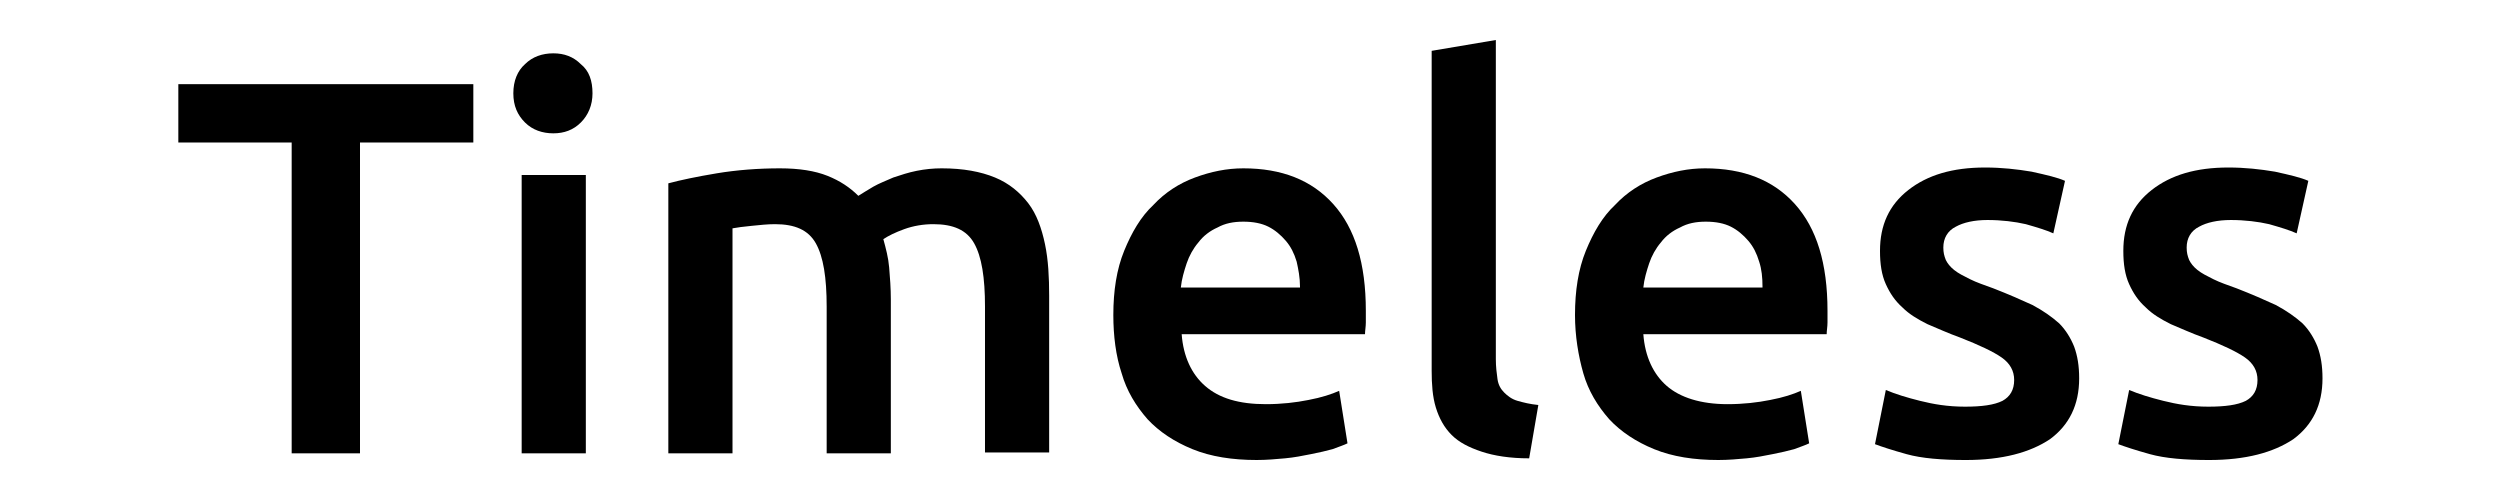
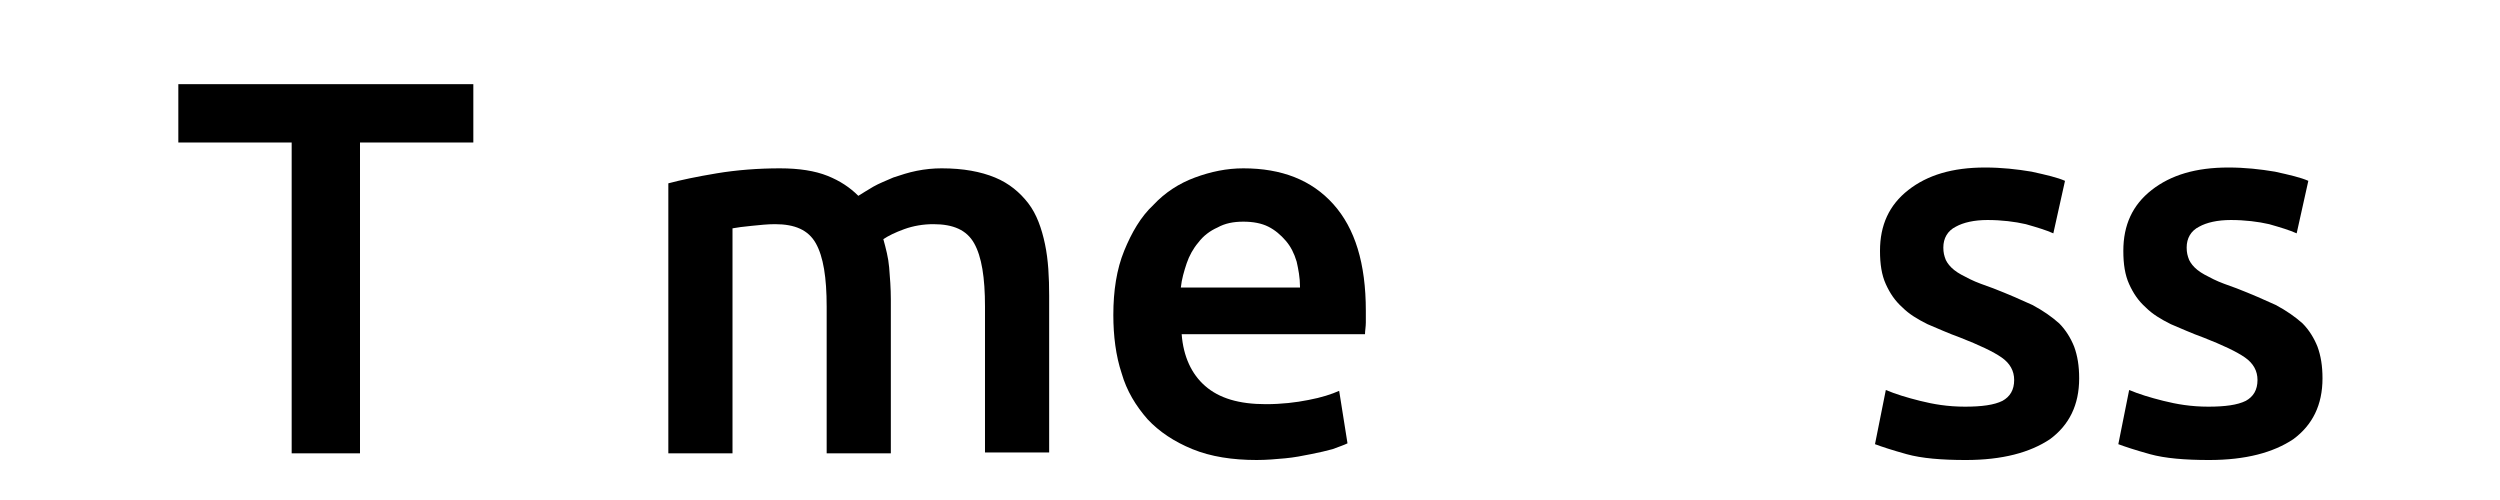
<svg xmlns="http://www.w3.org/2000/svg" version="1.1" id="Layer_1" x="0px" y="0px" viewBox="0 0 300 60" style="enable-background:new 0 0 300 60;" xml:space="preserve">
  <g>
    <path d="M56.8,10.1v7H43.2v37.3H35V17.1H21.4v-7H56.8z" />
-     <path d="M71.1,11.2c0,1.4-0.5,2.6-1.4,3.5c-0.9,0.9-2,1.3-3.3,1.3c-1.3,0-2.5-0.4-3.4-1.3c-0.9-0.9-1.4-2-1.4-3.5   c0-1.5,0.5-2.7,1.4-3.5c0.9-0.9,2.1-1.3,3.4-1.3c1.3,0,2.4,0.4,3.3,1.3C70.7,8.5,71.1,9.7,71.1,11.2z M70.3,54.4h-7.7V21h7.7V54.4z   " />
    <path d="M99.2,36.8c0-3.5-0.4-6-1.3-7.6c-0.9-1.6-2.5-2.3-4.9-2.3c-0.9,0-1.8,0.1-2.8,0.2c-1,0.1-1.8,0.2-2.3,0.3v27h-7.7V22   c1.5-0.4,3.4-0.8,5.8-1.2c2.4-0.4,5-0.6,7.6-0.6c2.3,0,4.2,0.3,5.7,0.9c1.5,0.6,2.7,1.4,3.7,2.4c0.5-0.3,1.1-0.7,1.8-1.1   c0.7-0.4,1.5-0.7,2.4-1.1c0.9-0.3,1.8-0.6,2.8-0.8c1-0.2,2-0.3,3-0.3c2.6,0,4.7,0.4,6.4,1.1c1.7,0.7,3,1.8,4,3.1s1.6,3,2,4.9   c0.4,1.9,0.5,4,0.5,6.2v18.8h-7.7V36.8c0-3.5-0.4-6-1.3-7.6c-0.9-1.6-2.5-2.3-4.9-2.3c-1.2,0-2.4,0.2-3.5,0.6   c-1.1,0.4-1.9,0.8-2.5,1.2c0.3,1.1,0.6,2.2,0.7,3.4c0.1,1.2,0.2,2.5,0.2,3.8v18.5h-7.7V36.8z" />
    <path d="M133.6,37.8c0-2.9,0.4-5.5,1.3-7.7c0.9-2.2,2-4.1,3.5-5.5c1.4-1.5,3.1-2.6,5-3.3c1.9-0.7,3.8-1.1,5.8-1.1   c4.6,0,8.2,1.4,10.8,4.3c2.6,2.9,3.9,7.1,3.9,12.8c0,0.4,0,0.9,0,1.4c0,0.5-0.1,1-0.1,1.4h-22c0.2,2.7,1.2,4.8,2.8,6.2   c1.7,1.5,4.1,2.2,7.3,2.2c1.9,0,3.6-0.2,5.1-0.5c1.6-0.3,2.8-0.7,3.7-1.1l1,6.3c-0.4,0.2-1,0.4-1.8,0.7c-0.7,0.2-1.6,0.4-2.6,0.6   c-1,0.2-2,0.4-3.1,0.5c-1.1,0.1-2.2,0.2-3.4,0.2c-2.9,0-5.5-0.4-7.7-1.3c-2.2-0.9-4-2.1-5.4-3.6c-1.4-1.6-2.5-3.4-3.1-5.5   C133.9,42.7,133.6,40.3,133.6,37.8z M156,34.4c0-1.1-0.2-2.1-0.4-3c-0.3-1-0.7-1.8-1.3-2.5c-0.6-0.7-1.3-1.3-2.1-1.7   c-0.8-0.4-1.8-0.6-3-0.6c-1.2,0-2.2,0.2-3.1,0.7c-0.9,0.4-1.7,1-2.3,1.8c-0.6,0.7-1.1,1.6-1.4,2.5c-0.3,0.9-0.6,1.9-0.7,2.9H156z" />
-     <path d="M183.5,55c-2.3,0-4.2-0.3-5.7-0.8c-1.5-0.5-2.7-1.1-3.6-2c-0.9-0.9-1.5-2-1.9-3.3s-0.5-2.8-0.5-4.4V6.1l7.7-1.3v38.3   c0,0.9,0.1,1.7,0.2,2.4s0.4,1.2,0.8,1.6c0.4,0.4,0.9,0.8,1.6,1s1.5,0.4,2.5,0.5L183.5,55z" />
-     <path d="M189,37.8c0-2.9,0.4-5.5,1.3-7.7c0.9-2.2,2-4.1,3.5-5.5c1.4-1.5,3.1-2.6,5-3.3c1.9-0.7,3.8-1.1,5.8-1.1   c4.6,0,8.2,1.4,10.8,4.3c2.6,2.9,3.9,7.1,3.9,12.8c0,0.4,0,0.9,0,1.4c0,0.5-0.1,1-0.1,1.4h-22c0.2,2.7,1.2,4.8,2.8,6.2   s4.1,2.2,7.3,2.2c1.9,0,3.6-0.2,5.1-0.5c1.6-0.3,2.8-0.7,3.7-1.1l1,6.3c-0.4,0.2-1,0.4-1.8,0.7c-0.7,0.2-1.6,0.4-2.6,0.6   c-1,0.2-2,0.4-3.1,0.5s-2.2,0.2-3.4,0.2c-2.9,0-5.5-0.4-7.7-1.3c-2.2-0.9-4-2.1-5.4-3.6c-1.4-1.6-2.5-3.4-3.1-5.5   C189.4,42.7,189,40.3,189,37.8z M211.5,34.4c0-1.1-0.1-2.1-0.4-3c-0.3-1-0.7-1.8-1.3-2.5c-0.6-0.7-1.3-1.3-2.1-1.7   c-0.8-0.4-1.8-0.6-3-0.6c-1.2,0-2.2,0.2-3.1,0.7c-0.9,0.4-1.7,1-2.3,1.8c-0.6,0.7-1.1,1.6-1.4,2.5c-0.3,0.9-0.6,1.9-0.7,2.9H211.5z   " />
    <path d="M235.8,48.8c2,0,3.5-0.2,4.5-0.7c0.9-0.5,1.4-1.3,1.4-2.5c0-1.1-0.5-2-1.5-2.7c-1-0.7-2.7-1.5-5-2.4   c-1.4-0.5-2.7-1.1-3.9-1.6c-1.2-0.6-2.2-1.2-3-2c-0.9-0.8-1.5-1.7-2-2.8c-0.5-1.1-0.7-2.4-0.7-4c0-3.1,1.1-5.5,3.4-7.3   c2.3-1.8,5.3-2.7,9.2-2.7c2,0,3.8,0.2,5.6,0.5c1.8,0.4,3.1,0.7,4,1.1l-1.4,6.3c-0.9-0.4-1.9-0.7-3.3-1.1c-1.3-0.3-2.9-0.5-4.6-0.5   c-1.6,0-2.9,0.3-3.8,0.8c-1,0.5-1.5,1.4-1.5,2.5c0,0.6,0.1,1,0.3,1.5c0.2,0.4,0.5,0.8,1,1.2c0.5,0.4,1.1,0.7,1.9,1.1   c0.8,0.4,1.7,0.7,2.8,1.1c1.8,0.7,3.4,1.4,4.7,2c1.3,0.7,2.3,1.4,3.2,2.2c0.8,0.8,1.4,1.8,1.8,2.8c0.4,1.1,0.6,2.3,0.6,3.8   c0,3.2-1.2,5.6-3.5,7.3c-2.4,1.6-5.7,2.5-10.1,2.5c-2.9,0-5.3-0.2-7.1-0.7s-3-0.9-3.8-1.2l1.3-6.5c1.2,0.5,2.5,0.9,4.1,1.3   S233.7,48.8,235.8,48.8z" />
    <path d="M265,48.8c2,0,3.5-0.2,4.5-0.7c0.9-0.5,1.4-1.3,1.4-2.5c0-1.1-0.5-2-1.5-2.7c-1-0.7-2.7-1.5-5-2.4   c-1.4-0.5-2.7-1.1-3.9-1.6c-1.2-0.6-2.2-1.2-3-2c-0.9-0.8-1.5-1.7-2-2.8c-0.5-1.1-0.7-2.4-0.7-4c0-3.1,1.1-5.5,3.4-7.3   c2.3-1.8,5.3-2.7,9.2-2.7c2,0,3.8,0.2,5.6,0.5c1.8,0.4,3.1,0.7,4,1.1l-1.4,6.3c-0.9-0.4-1.9-0.7-3.3-1.1c-1.3-0.3-2.9-0.5-4.6-0.5   c-1.6,0-2.9,0.3-3.8,0.8c-1,0.5-1.5,1.4-1.5,2.5c0,0.6,0.1,1,0.3,1.5c0.2,0.4,0.5,0.8,1,1.2c0.5,0.4,1.1,0.7,1.9,1.1   c0.8,0.4,1.7,0.7,2.8,1.1c1.8,0.7,3.4,1.4,4.7,2c1.3,0.7,2.3,1.4,3.2,2.2c0.8,0.8,1.4,1.8,1.8,2.8c0.4,1.1,0.6,2.3,0.6,3.8   c0,3.2-1.2,5.6-3.5,7.3c-2.4,1.6-5.7,2.5-10.1,2.5c-2.9,0-5.3-0.2-7.1-0.7s-3-0.9-3.8-1.2l1.3-6.5c1.2,0.5,2.5,0.9,4.1,1.3   S262.9,48.8,265,48.8z" />
  </g>
</svg>